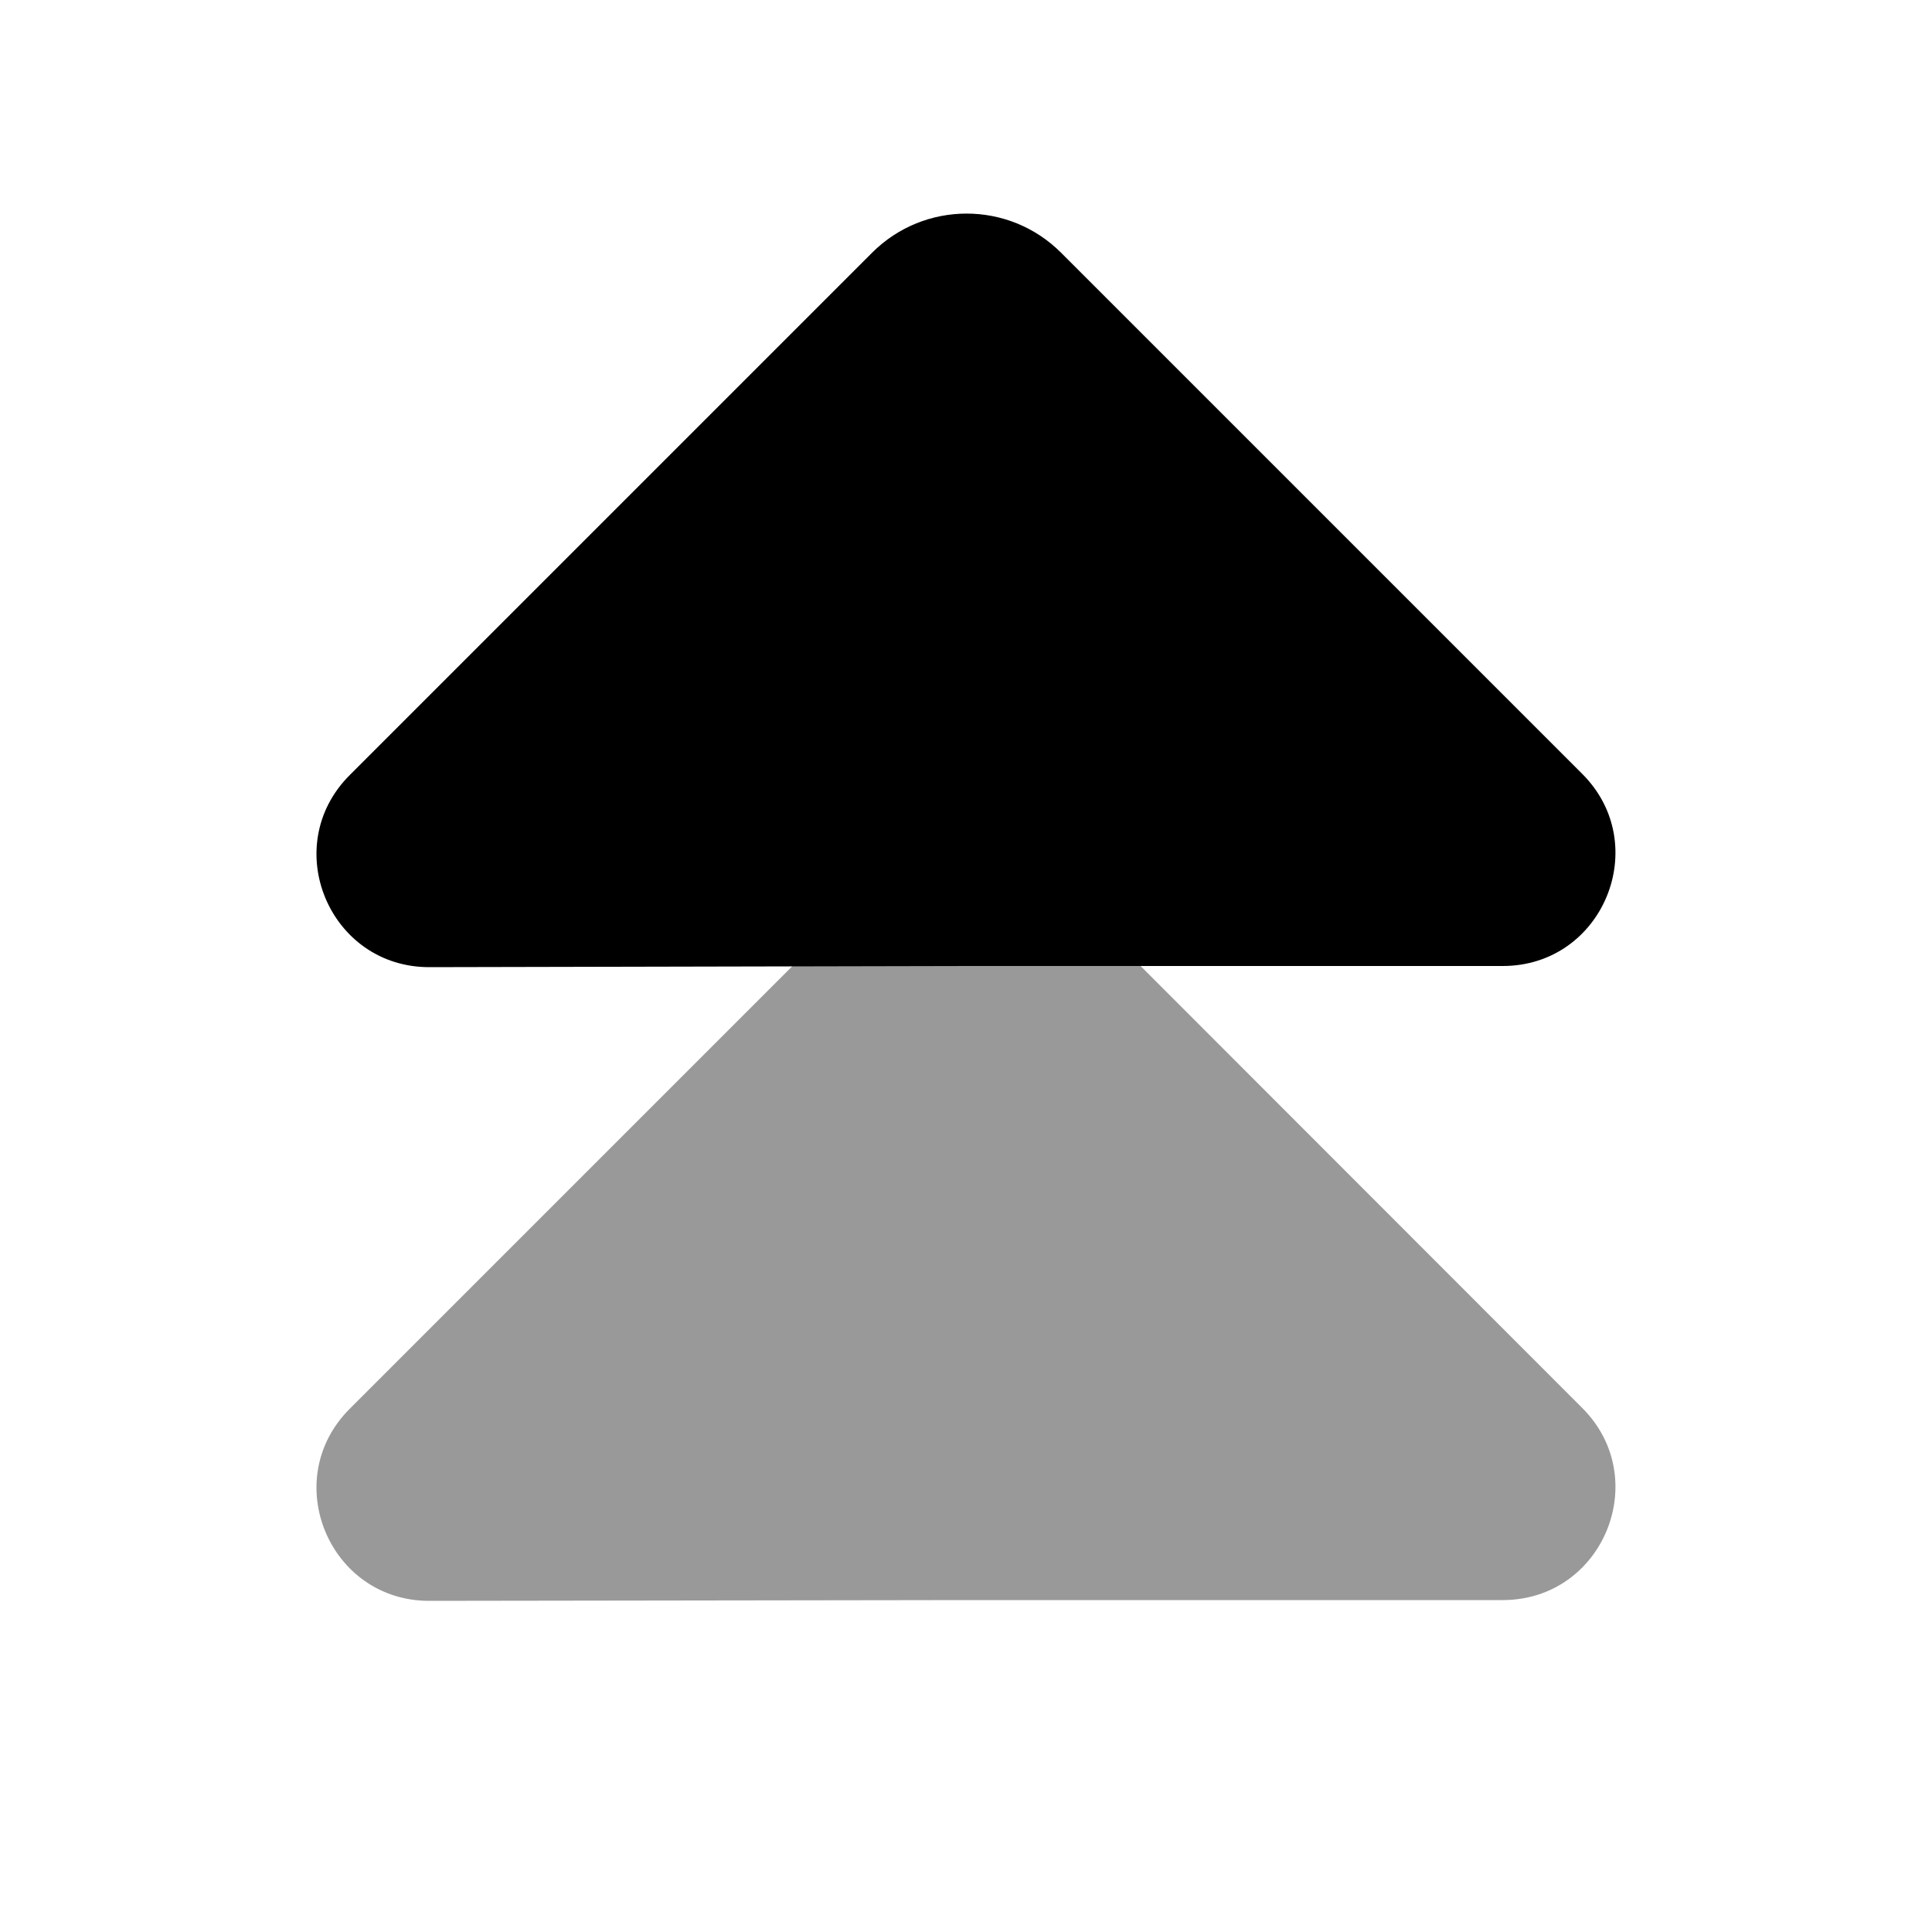
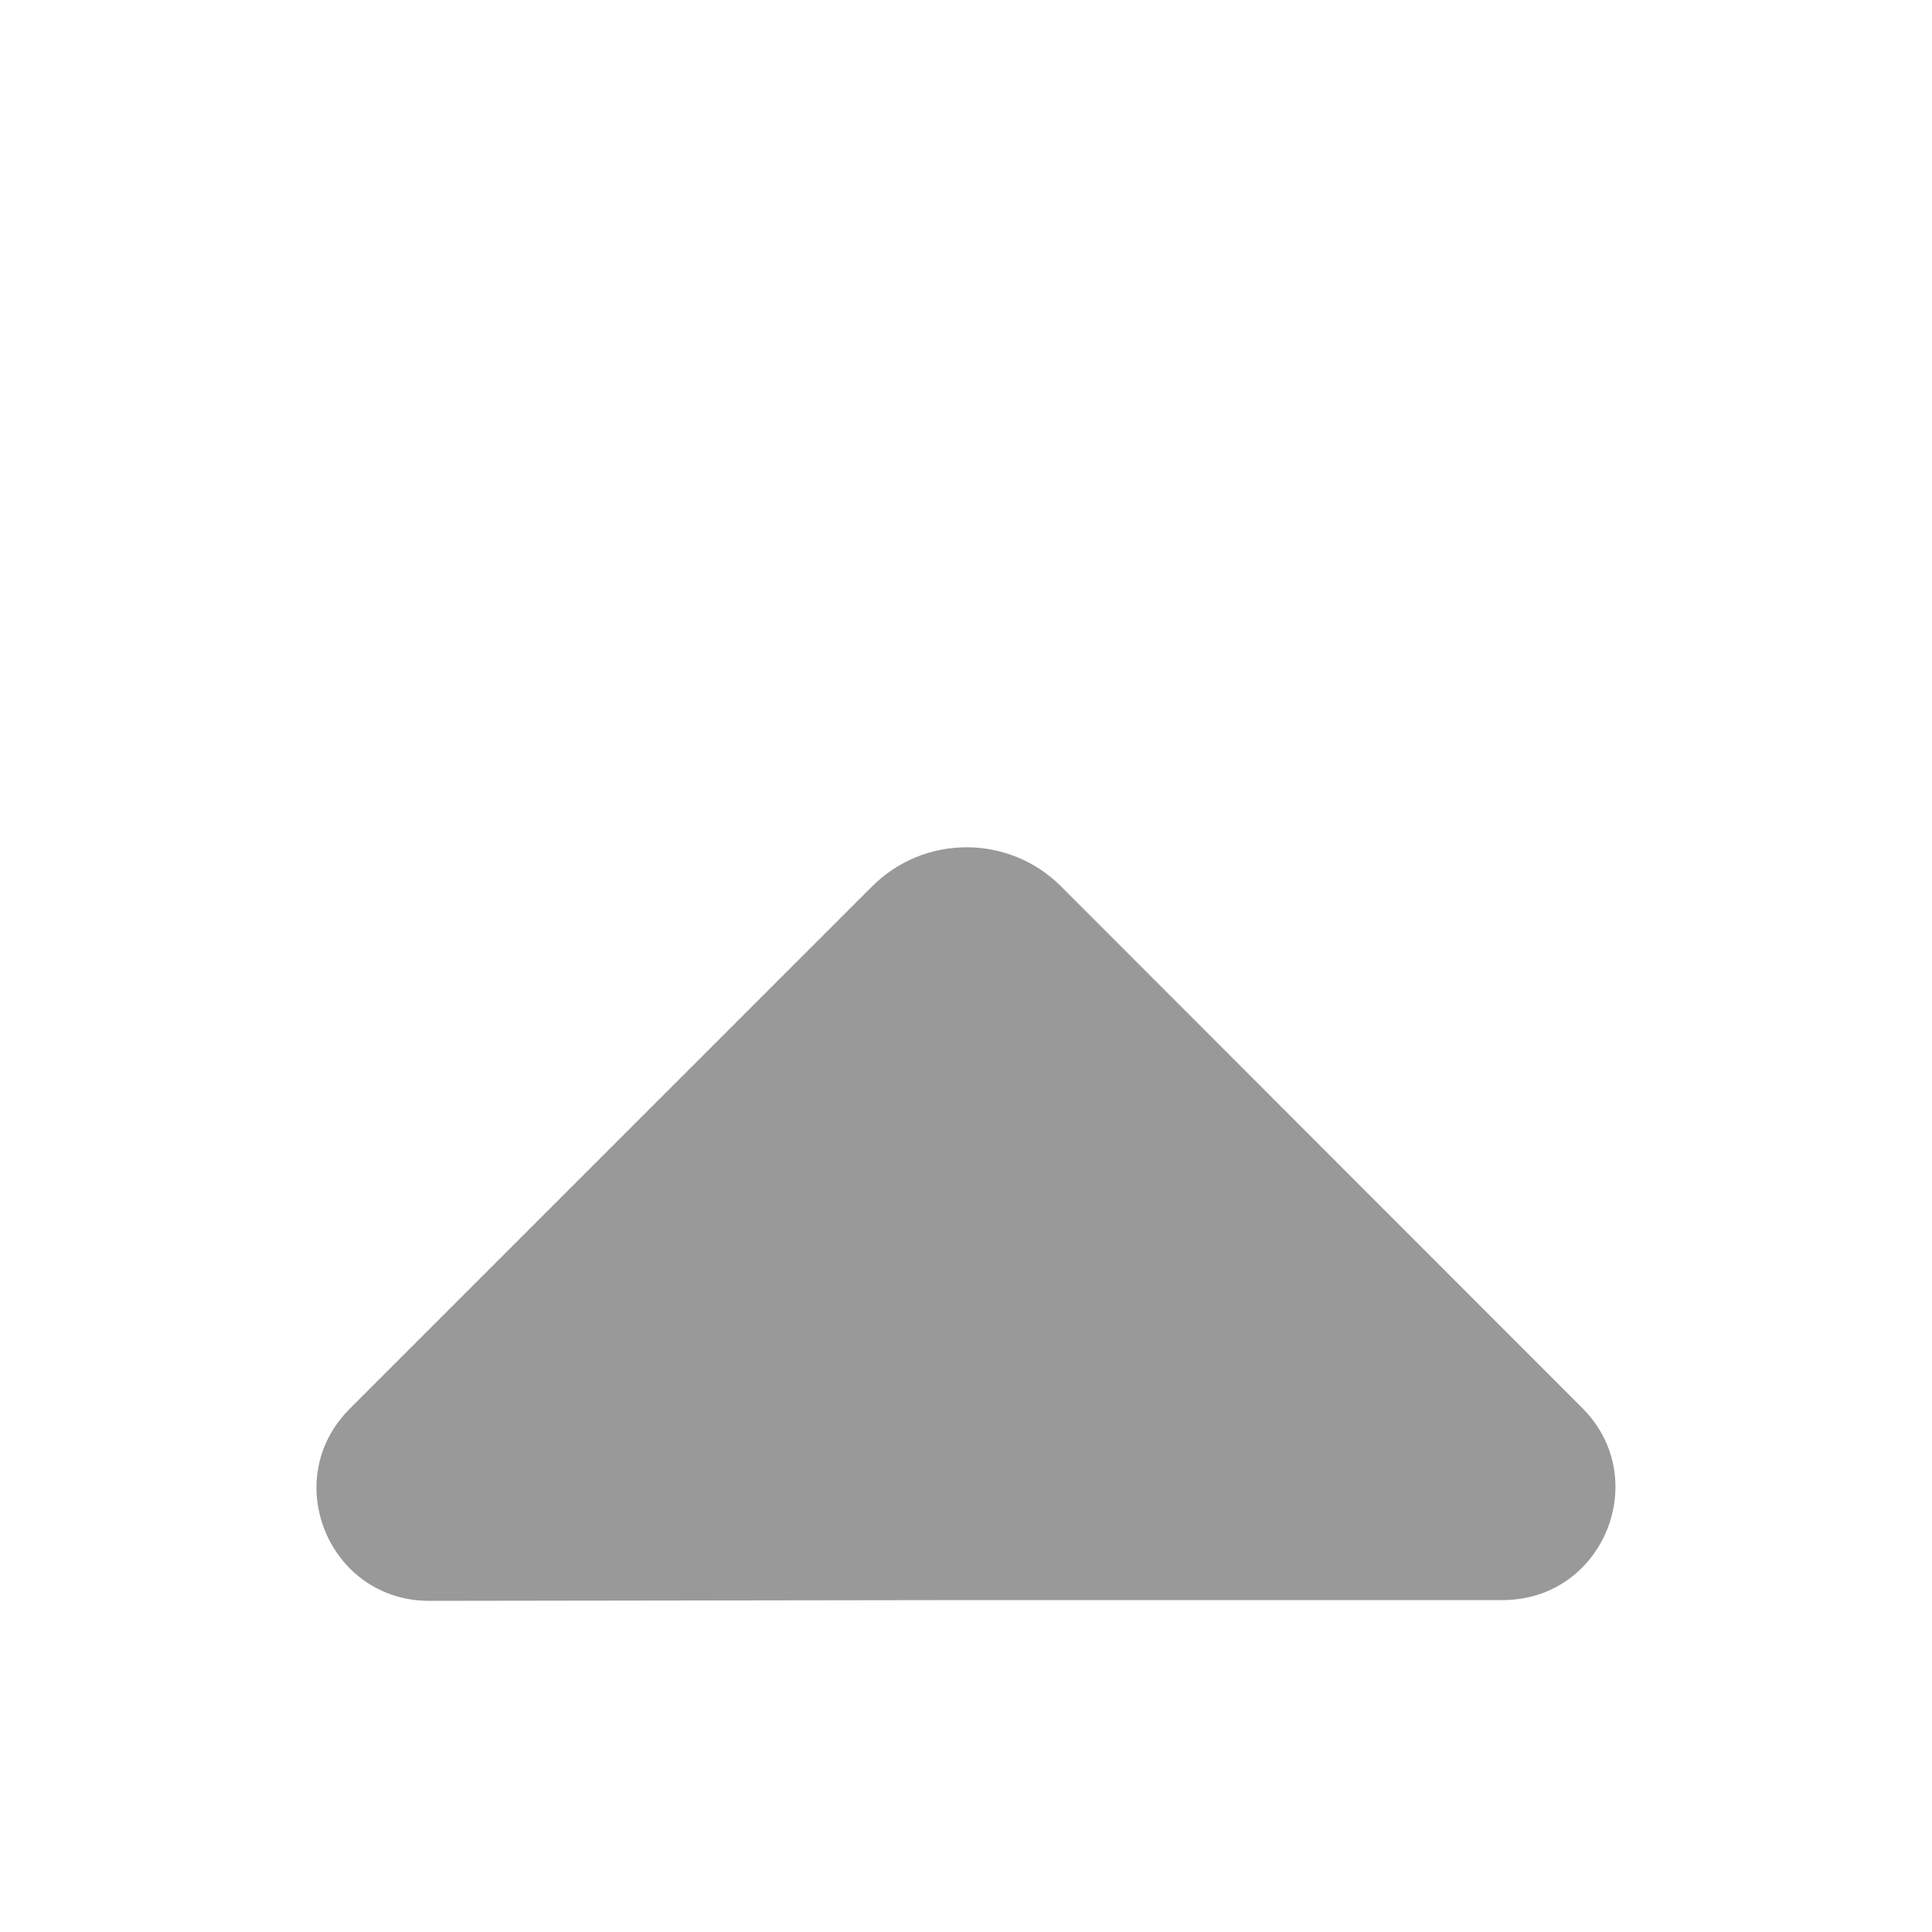
<svg xmlns="http://www.w3.org/2000/svg" version="1.1" id="Слой_1" x="0px" y="0px" viewBox="0 0 50 50" enable-background="new 0 0 50 50" xml:space="preserve">
  <g>
-     <path d="M25.1,25h13.79c2.6,0,3.89-3.14,2.06-4.97L27.46,6.54c-1.35-1.35-3.54-1.35-4.89,0L9.05,20.06   c-1.84,1.84-0.53,4.98,2.07,4.97L25.1,25z" />
-   </g>
+     </g>
  <g opacity="0.4">
    <path d="M25.1,41.41h13.79c2.6,0,3.89-3.14,2.06-4.97L27.46,22.94c-1.35-1.35-3.54-1.35-4.89,0L9.05,36.46   c-1.84,1.84-0.53,4.98,2.07,4.97L25.1,41.41z" />
  </g>
</svg>